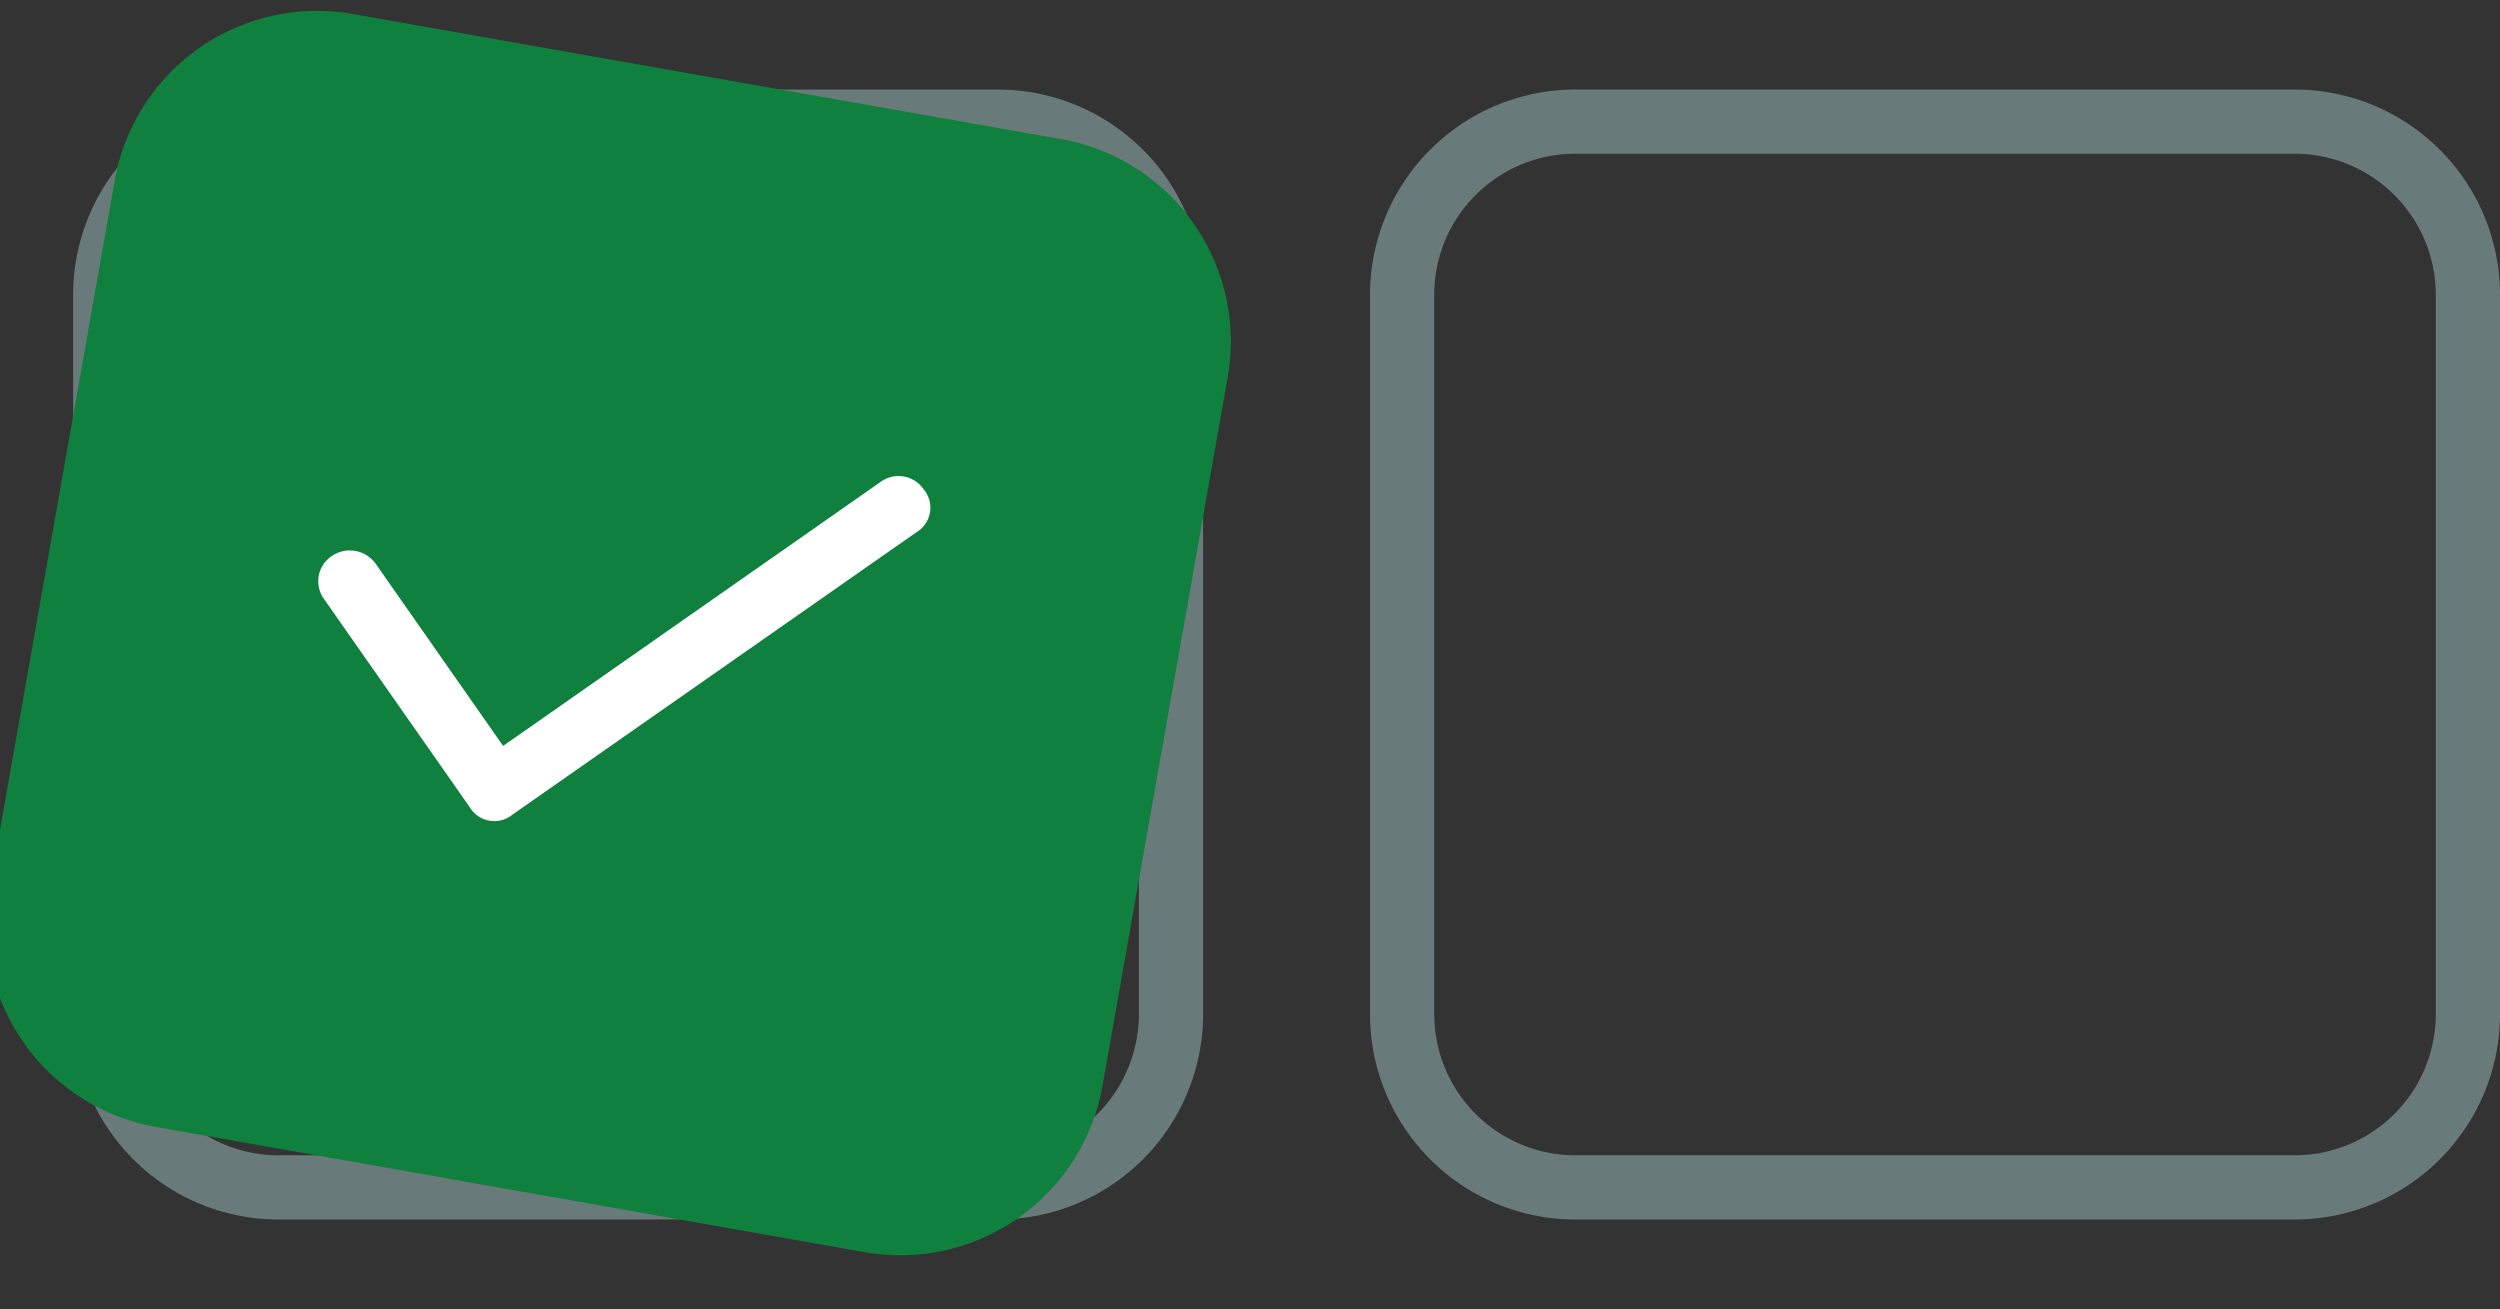
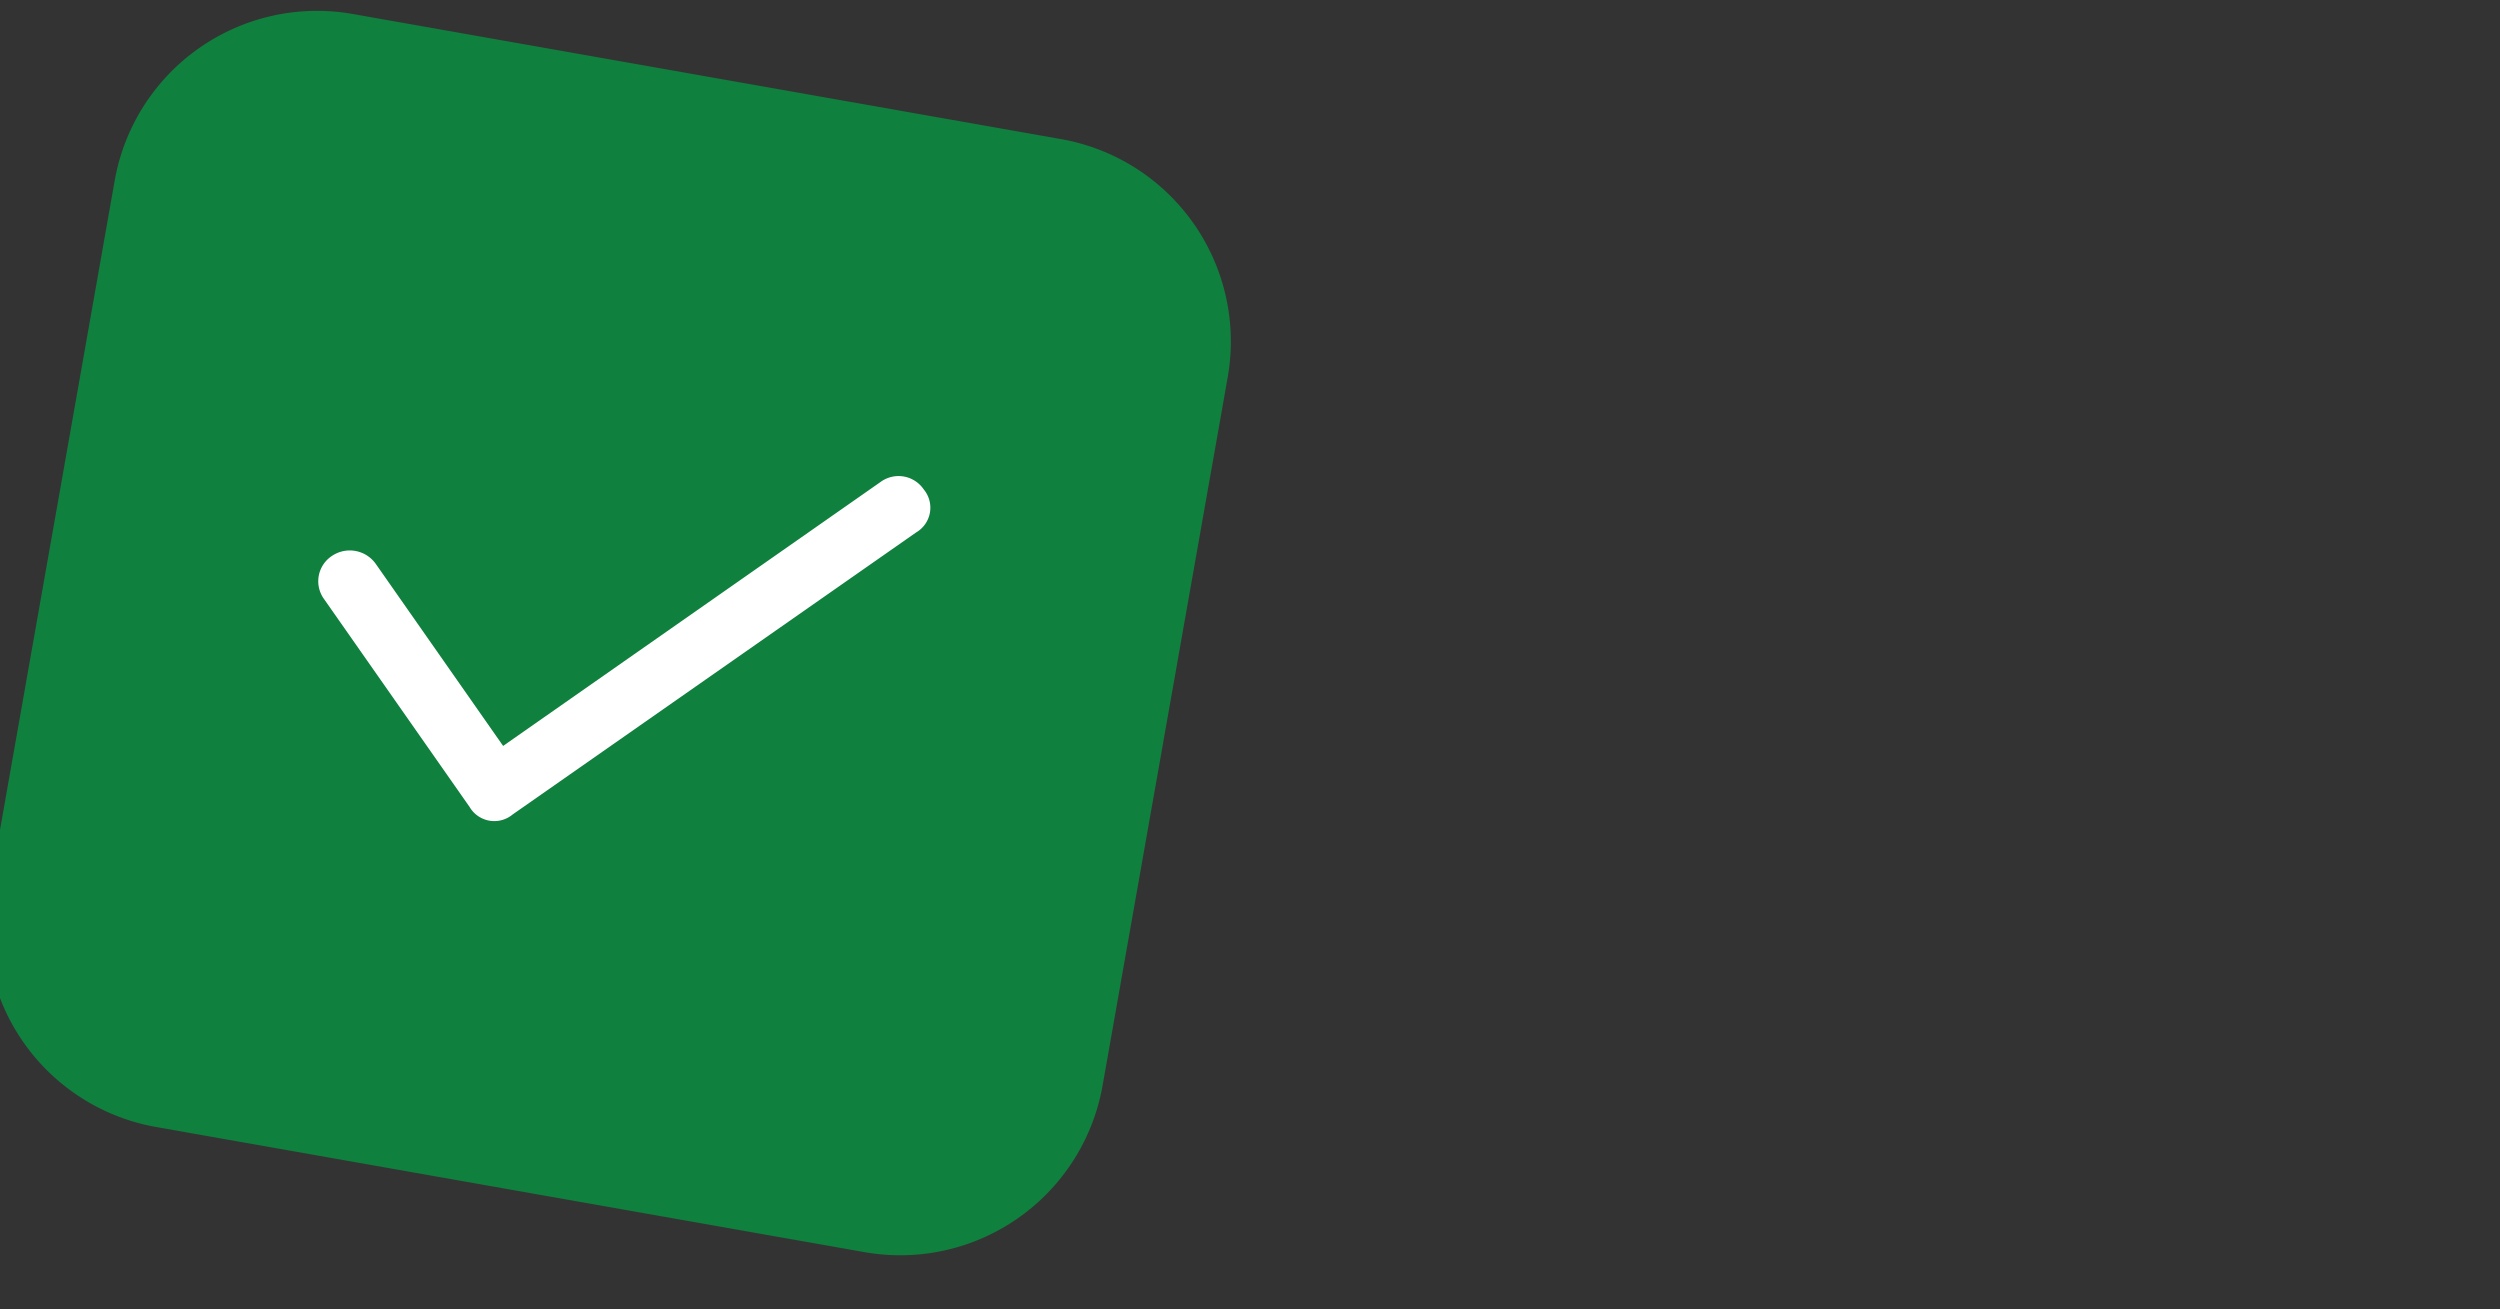
<svg xmlns="http://www.w3.org/2000/svg" width="194.695" height="101.944" viewBox="0 0 194.695 101.944">
  <rect x="0" y="0" width="194.695" height="101.944" fill="#333333" stroke="none" />
  <g transform="translate(7975.695 -6036.028)">
-     <path d="M117,88a16,16,0,0,1-16-16V16A16,16,0,0,1,117,0h56a16,16,0,0,1,16,16V72a16,16,0,0,1-16,16ZM109.222,8.222A10.928,10.928,0,0,0,106,16V72a11,11,0,0,0,11,11h56a11,11,0,0,0,11-11V16A11,11,0,0,0,173,5H117A10.927,10.927,0,0,0,109.222,8.222ZM16,88A16,16,0,0,1,0,72V16A16,16,0,0,1,16,0H72A16,16,0,0,1,88,16V72A16,16,0,0,1,72,88ZM8.222,8.222A10.931,10.931,0,0,0,5,16V72A11,11,0,0,0,16,83H72A11,11,0,0,0,83,72V16A11,11,0,0,0,72,5H16A10.931,10.931,0,0,0,8.222,8.222Z" transform="translate(-7970 6043)" fill="#a0c2c3" opacity="0.5" />
    <g transform="matrix(0.985, 0.174, -0.174, 0.985, 891.321, 1732.739)">
      <path d="M16,0H72A16,16,0,0,1,88,16V72A16,16,0,0,1,72,88H16A16,16,0,0,1,0,72V16A16,16,0,0,1,16,0Z" transform="translate(-7970 5775)" fill="#10803e" />
      <path d="M45.214-35.031a2.228,2.228,0,0,1,0,3.4L18.092-4.536a2.233,2.233,0,0,1-3.4,0L.722-18.5a2.359,2.359,0,0,1,0-3.4,2.481,2.481,0,0,1,3.487,0L16.438-9.668,41.814-35.031A2.369,2.369,0,0,1,45.214-35.031Z" transform="translate(-7949 5838.75)" fill="#fff" />
    </g>
  </g>
</svg>